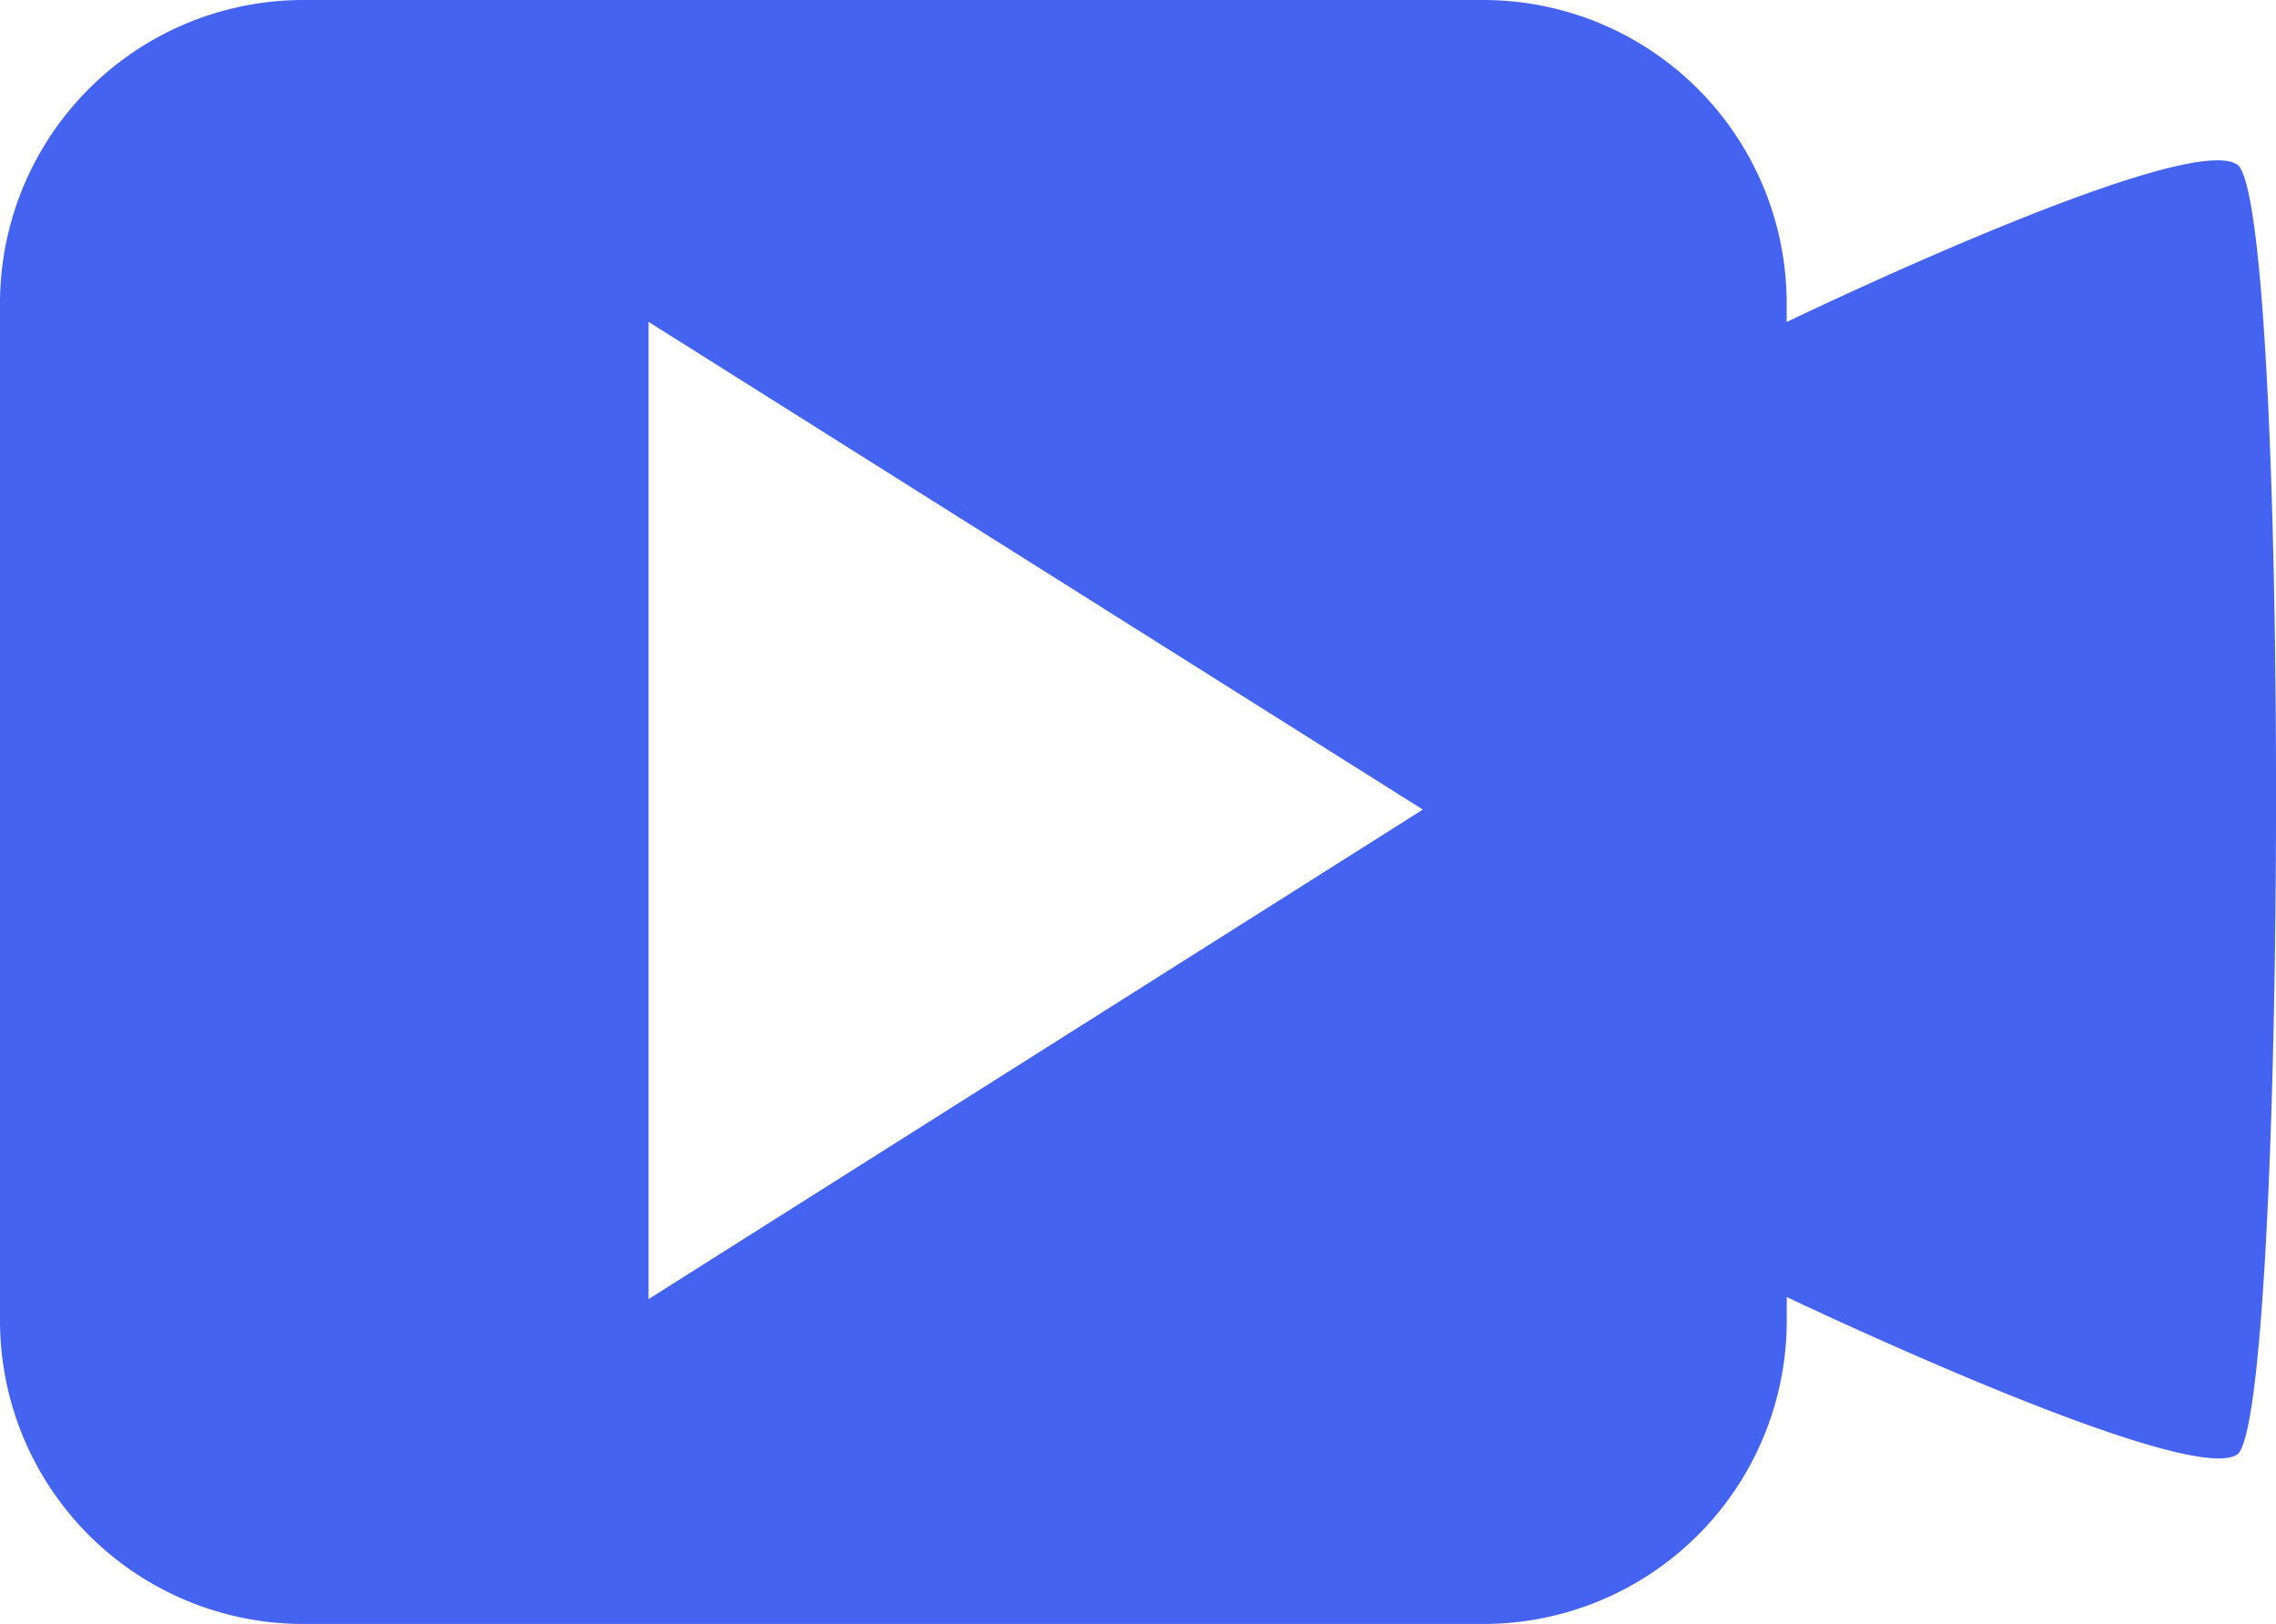
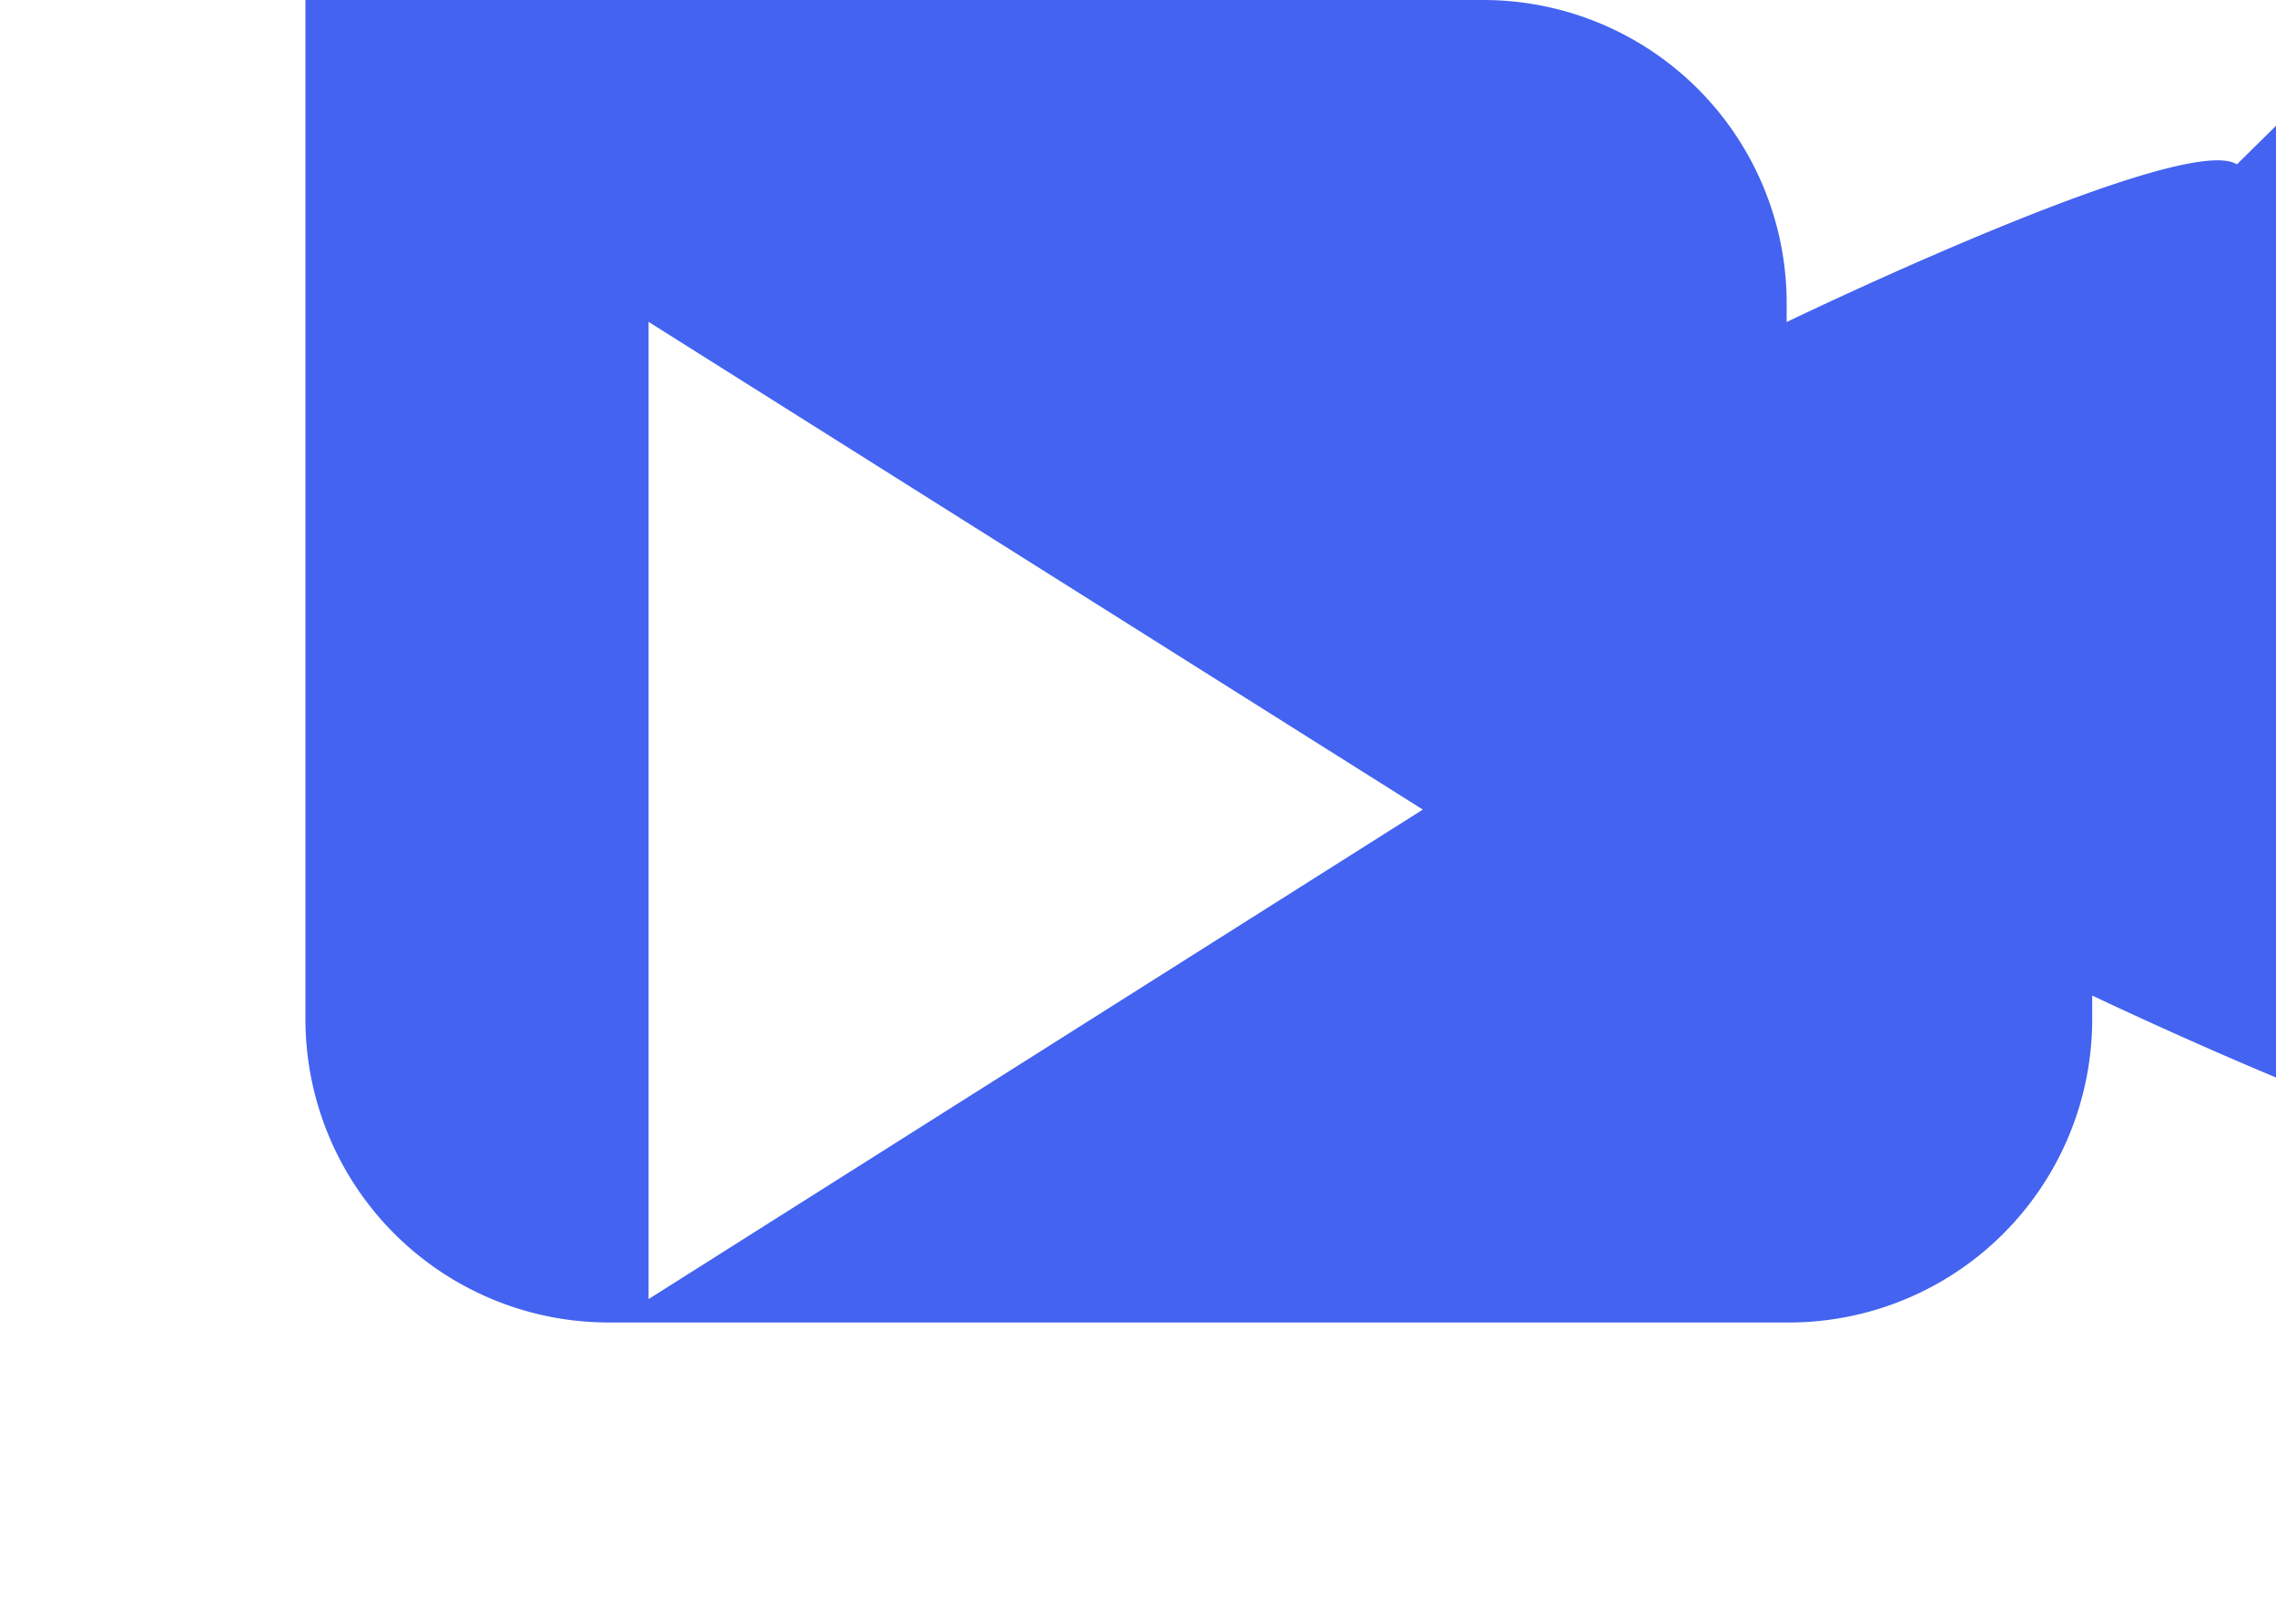
<svg xmlns="http://www.w3.org/2000/svg" t="1767688851801" class="icon" viewBox="0 0 1435 1024" version="1.1" p-id="16301" width="280.273" height="200">
-   <path d="M1410.366 103.645c-33.789-21.393-283.882 99.405-283.882 99.405v-12.396A191.273 191.273 0 0 0 934.421 0.004h-741.832A191.297 191.297 0 0 0 0 190.105v643.24a191.273 191.273 0 0 0 192.063 190.651h741.832a191.297 191.297 0 0 0 192.637-190.1v-16.057s251.266 119.961 283.882 99.405c31.827-21.13 33.789-791.917 0-813.622z m-1001.449 715.509V202.955l488.173 307.525z" fill="#4363F0" p-id="16302" />
+   <path d="M1410.366 103.645c-33.789-21.393-283.882 99.405-283.882 99.405v-12.396A191.273 191.273 0 0 0 934.421 0.004h-741.832v643.24a191.273 191.273 0 0 0 192.063 190.651h741.832a191.297 191.297 0 0 0 192.637-190.1v-16.057s251.266 119.961 283.882 99.405c31.827-21.13 33.789-791.917 0-813.622z m-1001.449 715.509V202.955l488.173 307.525z" fill="#4363F0" p-id="16302" />
</svg>